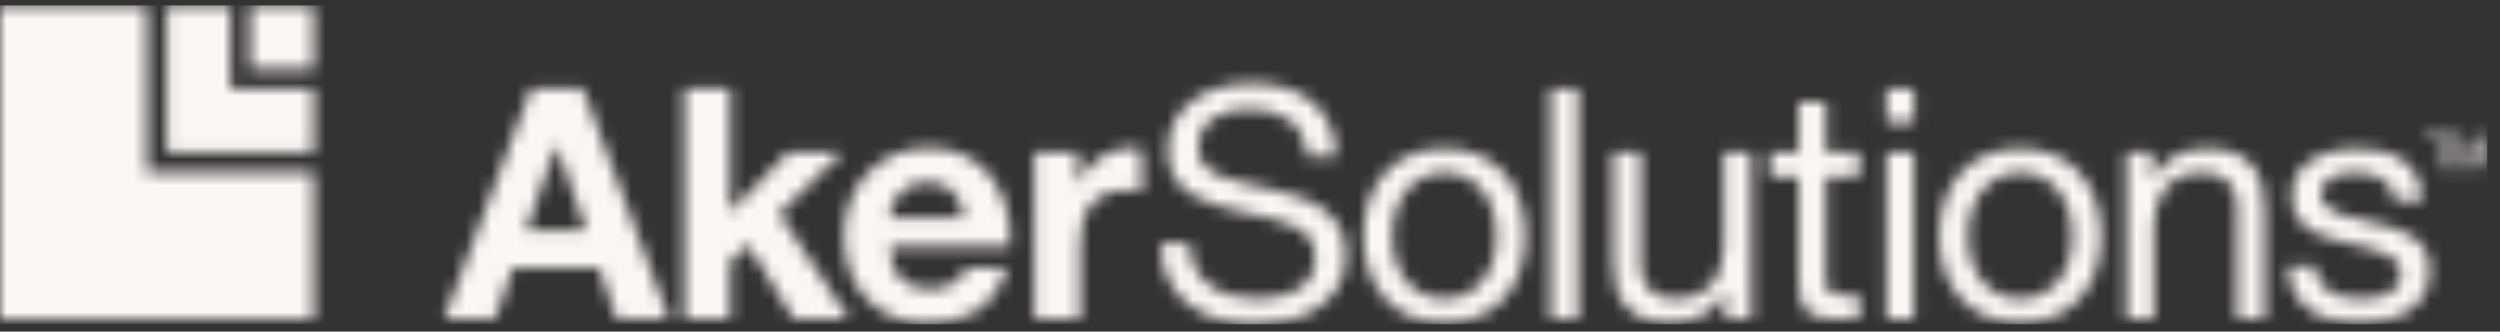
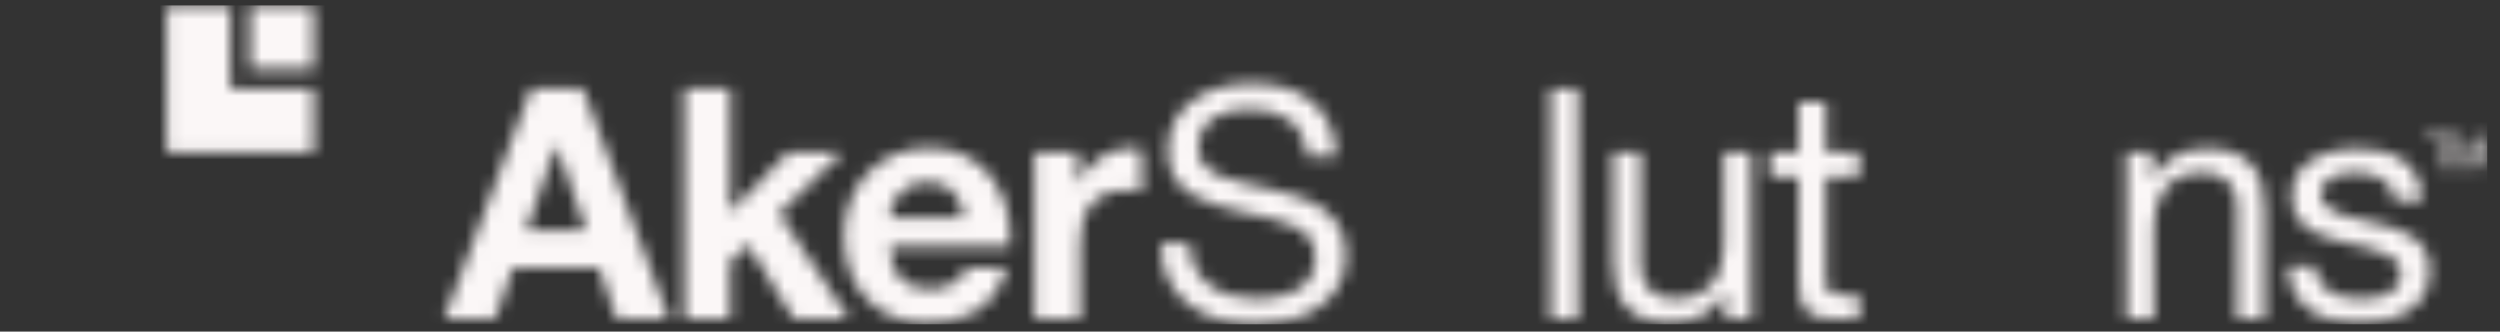
<svg xmlns="http://www.w3.org/2000/svg" width="196" height="26" viewBox="0 0 196 26" fill="none">
  <rect x="0" y="0" width="196" height="26" fill="#333333" stroke="none" />
  <mask id="mask0" mask-type="alpha" maskUnits="userSpaceOnUse" x="0" y="0" width="196" height="26">
    <path d="M24.593 0.424H19.597V5.42H24.593V0.424Z" fill="#F99C1C" />
-     <path d="M0 0.424V25.021H24.594V13.49H11.528V0.424H0Z" fill="#003451" />
    <path d="M24.594 11.954V6.957H18.061V0.424H13.066V11.954H24.594Z" fill="#73848D" />
    <path d="M45.706 6.957L52.461 25.018H48.339L46.973 20.996H40.22L38.803 25.018H34.807L41.636 6.957H45.706V6.957ZM45.936 18.038L43.659 11.408H43.609L41.256 18.038H45.936Z" fill="#003451" />
    <path d="M57.245 6.957V16.648L61.773 11.94H66.022L61.09 16.748L66.579 25.018H62.227L58.636 19.174L57.244 20.517V25.018H53.653V6.957H57.245Z" fill="#003451" />
    <path d="M70.641 21.882C71.18 22.406 71.955 22.666 72.967 22.666C73.692 22.666 74.315 22.486 74.838 22.122C75.361 21.759 75.682 21.377 75.8 20.971H78.96C78.455 22.539 77.679 23.66 76.633 24.334C75.588 25.01 74.322 25.348 72.839 25.348C71.809 25.348 70.885 25.183 70.056 24.853C69.231 24.523 68.531 24.057 67.959 23.449C67.385 22.842 66.943 22.119 66.633 21.273C66.319 20.432 66.163 19.504 66.163 18.493C66.163 17.515 66.325 16.605 66.644 15.761C66.965 14.918 67.421 14.19 68.01 13.573C68.601 12.954 69.304 12.47 70.122 12.118C70.94 11.762 71.846 11.586 72.841 11.586C73.955 11.586 74.924 11.801 75.751 12.23C76.577 12.662 77.255 13.239 77.788 13.966C78.318 14.691 78.703 15.517 78.937 16.445C79.174 17.372 79.257 18.341 79.192 19.354H69.757C69.805 20.516 70.099 21.36 70.641 21.882ZM74.699 15.002C74.269 14.531 73.614 14.295 72.738 14.295C72.165 14.295 71.689 14.391 71.309 14.586C70.931 14.78 70.627 15.02 70.399 15.306C70.172 15.594 70.011 15.897 69.918 16.217C69.825 16.538 69.769 16.825 69.753 17.078H75.597C75.427 16.164 75.129 15.476 74.699 15.002Z" fill="#003451" />
    <path d="M84.513 11.94V14.37H84.564C84.733 13.966 84.959 13.59 85.246 13.244C85.533 12.897 85.862 12.599 86.232 12.357C86.603 12.113 86.999 11.922 87.421 11.787C87.843 11.653 88.281 11.586 88.737 11.586C88.972 11.586 89.234 11.629 89.521 11.712V15.053C89.353 15.02 89.149 14.991 88.914 14.965C88.679 14.941 88.451 14.927 88.231 14.927C87.574 14.927 87.018 15.038 86.562 15.257C86.106 15.476 85.742 15.774 85.463 16.154C85.184 16.533 84.986 16.976 84.869 17.482C84.75 17.988 84.692 18.535 84.692 19.125V25.018H81.1V11.94H84.513Z" fill="#003451" />
    <path d="M101.08 9.422C100.279 8.84 99.255 8.55 98.007 8.55C97.501 8.55 97.005 8.6 96.514 8.701C96.025 8.803 95.591 8.971 95.211 9.208C94.833 9.443 94.529 9.76 94.301 10.157C94.074 10.553 93.961 11.047 93.961 11.636C93.961 12.193 94.125 12.644 94.455 12.99C94.782 13.337 95.221 13.62 95.769 13.841C96.317 14.059 96.936 14.239 97.628 14.382C98.32 14.527 99.021 14.683 99.739 14.85C100.456 15.018 101.161 15.217 101.851 15.447C102.543 15.672 103.162 15.981 103.709 16.369C104.258 16.757 104.698 17.246 105.025 17.838C105.354 18.428 105.519 19.169 105.519 20.063C105.519 21.022 105.304 21.847 104.873 22.527C104.444 23.212 103.89 23.766 103.215 24.197C102.542 24.626 101.787 24.94 100.954 25.134C100.117 25.327 99.29 25.424 98.46 25.424C97.449 25.424 96.493 25.298 95.591 25.046C94.689 24.791 93.897 24.409 93.213 23.894C92.53 23.381 91.99 22.722 91.595 21.922C91.199 21.122 91.001 20.173 91.001 19.077H93.276C93.276 19.835 93.425 20.49 93.72 21.036C94.014 21.585 94.403 22.034 94.883 22.39C95.364 22.744 95.923 23.006 96.566 23.174C97.206 23.343 97.864 23.427 98.538 23.427C99.077 23.427 99.622 23.378 100.169 23.275C100.718 23.174 101.212 23 101.649 22.756C102.087 22.512 102.441 22.18 102.712 21.758C102.979 21.338 103.115 20.798 103.115 20.14C103.115 19.517 102.95 19.01 102.623 18.621C102.294 18.235 101.855 17.919 101.309 17.674C100.758 17.428 100.139 17.232 99.45 17.08C98.756 16.926 98.053 16.773 97.337 16.613C96.62 16.452 95.915 16.267 95.225 16.055C94.532 15.845 93.913 15.566 93.367 15.221C92.818 14.875 92.379 14.427 92.051 13.879C91.721 13.332 91.556 12.641 91.556 11.816C91.556 10.904 91.742 10.117 92.114 9.451C92.484 8.785 92.976 8.237 93.593 7.807C94.207 7.375 94.908 7.056 95.692 6.846C96.476 6.635 97.28 6.531 98.107 6.531C99.034 6.531 99.894 6.641 100.689 6.858C101.479 7.077 102.175 7.424 102.773 7.895C103.372 8.367 103.844 8.961 104.19 9.678C104.536 10.395 104.725 11.251 104.759 12.246H102.482C102.349 10.944 101.881 10.004 101.08 9.422Z" fill="#73848D" />
-     <path d="M107.296 15.798C107.567 14.964 107.971 14.238 108.51 13.623C109.05 13.004 109.715 12.52 110.509 12.168C111.303 11.813 112.213 11.636 113.241 11.636C114.285 11.636 115.201 11.814 115.984 12.168C116.769 12.521 117.431 13.004 117.969 13.623C118.507 14.238 118.913 14.964 119.183 15.798C119.451 16.635 119.59 17.532 119.59 18.493C119.59 19.452 119.453 20.348 119.183 21.174C118.913 22 118.507 22.72 117.969 23.336C117.431 23.951 116.769 24.431 115.984 24.778C115.201 25.124 114.285 25.295 113.241 25.295C112.212 25.295 111.302 25.124 110.509 24.778C109.715 24.431 109.05 23.951 108.51 23.336C107.971 22.72 107.568 22.001 107.296 21.174C107.027 20.346 106.891 19.452 106.891 18.493C106.892 17.532 107.027 16.635 107.296 15.798ZM109.485 20.605C109.695 21.219 109.986 21.735 110.357 22.148C110.728 22.56 111.163 22.876 111.659 23.096C112.158 23.315 112.684 23.424 113.241 23.424C113.796 23.424 114.325 23.315 114.821 23.096C115.317 22.876 115.754 22.56 116.124 22.148C116.494 21.735 116.786 21.219 116.997 20.605C117.208 19.988 117.313 19.284 117.313 18.493C117.313 17.702 117.207 16.996 116.997 16.382C116.786 15.765 116.494 15.248 116.124 14.824C115.754 14.404 115.319 14.083 114.821 13.863C114.324 13.643 113.796 13.535 113.241 13.535C112.684 13.535 112.157 13.643 111.659 13.863C111.163 14.082 110.728 14.403 110.357 14.824C109.986 15.247 109.695 15.765 109.485 16.382C109.273 16.996 109.169 17.702 109.169 18.493C109.169 19.284 109.273 19.988 109.485 20.605Z" fill="#73848D" />
    <path d="M123.723 6.957V25.018H121.572V6.957H123.723Z" fill="#73848D" />
    <path d="M135.274 25.018V22.944H135.224C134.767 23.753 134.186 24.347 133.48 24.727C132.773 25.106 131.936 25.296 130.974 25.296C130.115 25.296 129.399 25.183 128.825 24.955C128.251 24.727 127.789 24.403 127.433 23.98C127.078 23.559 126.832 23.058 126.687 22.475C126.547 21.893 126.472 21.25 126.472 20.541V11.94H128.623V20.795C128.623 21.604 128.858 22.246 129.332 22.716C129.802 23.19 130.451 23.425 131.278 23.425C131.935 23.425 132.506 23.323 132.987 23.122C133.466 22.918 133.869 22.631 134.184 22.264C134.505 21.891 134.747 21.457 134.907 20.957C135.068 20.462 135.147 19.917 135.147 19.327V11.94H137.298V25.018H135.274V25.018Z" fill="#73848D" />
    <path d="M145.766 11.94V13.841H143.16V21.959C143.16 22.213 143.181 22.415 143.224 22.566C143.264 22.716 143.345 22.834 143.466 22.92C143.581 23.005 143.743 23.06 143.959 23.085C144.167 23.109 144.44 23.123 144.779 23.123H145.767V25.02H144.122C143.566 25.02 143.091 24.983 142.694 24.905C142.297 24.827 141.973 24.69 141.731 24.487C141.485 24.285 141.304 24 141.189 23.63C141.071 23.259 141.011 22.769 141.011 22.163V13.841H138.787V11.94H141.011V8.019H143.161V11.94H145.766Z" fill="#73848D" />
-     <path d="M147.904 9.585V6.957H150.055V9.587H147.904V9.585ZM150.055 11.94V25.018H147.904V11.94H150.055Z" fill="#73848D" />
-     <path d="M152.442 15.798C152.71 14.964 153.115 14.238 153.653 13.623C154.195 13.004 154.862 12.52 155.653 12.168C156.447 11.813 157.358 11.636 158.385 11.636C159.429 11.636 160.341 11.814 161.128 12.168C161.913 12.521 162.574 13.004 163.115 13.623C163.655 14.238 164.059 14.964 164.326 15.798C164.599 16.635 164.736 17.532 164.736 18.493C164.736 19.452 164.6 20.348 164.326 21.174C164.06 22.001 163.655 22.72 163.115 23.336C162.574 23.951 161.913 24.431 161.128 24.778C160.341 25.124 159.429 25.295 158.385 25.295C157.356 25.295 156.446 25.124 155.653 24.778C154.862 24.431 154.195 23.951 153.653 23.336C153.115 22.72 152.711 22.001 152.442 21.174C152.172 20.346 152.034 19.452 152.034 18.493C152.034 17.532 152.172 16.635 152.442 15.798ZM154.628 20.605C154.841 21.219 155.13 21.735 155.501 22.148C155.868 22.56 156.305 22.876 156.802 23.096C157.3 23.315 157.826 23.424 158.384 23.424C158.939 23.424 159.467 23.315 159.965 23.096C160.463 22.876 160.897 22.56 161.267 22.148C161.637 21.735 161.926 21.219 162.139 20.605C162.35 19.988 162.458 19.284 162.458 18.493C162.458 17.702 162.349 16.996 162.139 16.382C161.926 15.765 161.637 15.248 161.267 14.824C160.897 14.404 160.463 14.083 159.965 13.863C159.466 13.643 158.939 13.535 158.384 13.535C157.826 13.535 157.299 13.643 156.802 13.863C156.305 14.082 155.868 14.403 155.501 14.824C155.13 15.247 154.841 15.765 154.628 16.382C154.415 16.996 154.312 17.702 154.312 18.493C154.312 19.284 154.416 19.988 154.628 20.605Z" fill="#73848D" />
    <path d="M168.736 11.94V14.016H168.786C169.678 12.427 171.096 11.634 173.035 11.634C173.895 11.634 174.614 11.752 175.183 11.991C175.757 12.226 176.222 12.554 176.575 12.976C176.93 13.399 177.178 13.9 177.321 14.483C177.466 15.066 177.539 15.711 177.539 16.42V25.018H175.39V16.165C175.39 15.358 175.153 14.717 174.681 14.245C174.209 13.77 173.558 13.537 172.733 13.537C172.076 13.537 171.507 13.637 171.024 13.841C170.545 14.043 170.142 14.329 169.822 14.699C169.504 15.072 169.262 15.506 169.103 16.002C168.942 16.503 168.864 17.045 168.864 17.635V25.02H166.713V11.94H168.736Z" fill="#73848D" />
    <path d="M181.869 22.096C182.071 22.426 182.337 22.687 182.665 22.88C182.995 23.075 183.365 23.215 183.777 23.298C184.19 23.384 184.621 23.424 185.058 23.424C185.395 23.424 185.748 23.4 186.118 23.35C186.49 23.298 186.829 23.207 187.142 23.07C187.454 22.935 187.711 22.738 187.912 22.475C188.116 22.215 188.22 21.881 188.22 21.477C188.22 20.922 188.005 20.498 187.585 20.211C187.163 19.927 186.636 19.694 186.006 19.515C185.373 19.339 184.685 19.178 183.943 19.036C183.201 18.892 182.517 18.69 181.884 18.428C181.249 18.167 180.725 17.8 180.303 17.329C179.881 16.858 179.668 16.2 179.668 15.357C179.668 14.698 179.817 14.134 180.111 13.66C180.407 13.187 180.786 12.802 181.249 12.507C181.712 12.212 182.237 11.993 182.819 11.85C183.398 11.706 183.976 11.634 184.55 11.634C185.294 11.634 185.975 11.698 186.599 11.825C187.223 11.953 187.775 12.171 188.256 12.483C188.735 12.794 189.119 13.216 189.406 13.749C189.693 14.279 189.863 14.945 189.91 15.735H187.764C187.731 15.315 187.62 14.964 187.437 14.687C187.249 14.408 187.014 14.183 186.728 14.016C186.441 13.848 186.122 13.725 185.779 13.649C185.433 13.574 185.082 13.537 184.731 13.537C184.408 13.537 184.084 13.561 183.754 13.611C183.429 13.662 183.126 13.751 182.857 13.877C182.589 14.003 182.369 14.172 182.198 14.382C182.03 14.595 181.947 14.868 181.947 15.205C181.947 15.578 182.075 15.883 182.34 16.129C182.601 16.373 182.935 16.577 183.339 16.735C183.741 16.896 184.197 17.031 184.704 17.139C185.211 17.25 185.716 17.365 186.223 17.483C186.761 17.601 187.287 17.744 187.802 17.911C188.317 18.081 188.774 18.305 189.17 18.581C189.566 18.859 189.884 19.212 190.13 19.632C190.374 20.054 190.496 20.576 190.496 21.199C190.496 21.993 190.33 22.649 190.001 23.172C189.673 23.694 189.244 24.116 188.715 24.436C188.184 24.758 187.583 24.982 186.916 25.106C186.252 25.233 185.588 25.296 184.932 25.296C184.204 25.296 183.515 25.221 182.857 25.07C182.198 24.917 181.617 24.668 181.113 24.323C180.608 23.978 180.202 23.524 179.899 22.958C179.594 22.393 179.427 21.706 179.392 20.895H181.541C181.558 21.369 181.667 21.766 181.869 22.096Z" fill="#73848D" />
    <path d="M190.127 10.918V10.624H192.23V10.918H191.353V13.253H191.003V10.918H190.127Z" fill="#73848D" />
    <path d="M192.997 10.624L193.824 12.833L194.659 10.624H195.138V13.253H194.806V11.066H194.799L193.978 13.254H193.679L192.856 11.066H192.847V13.254H192.517V10.624H192.997Z" fill="#73848D" />
  </mask>
  <g mask="url(#mask0)">
    <rect y="0.424" width="195" height="25" fill="#FBF7F7" />
  </g>
</svg>